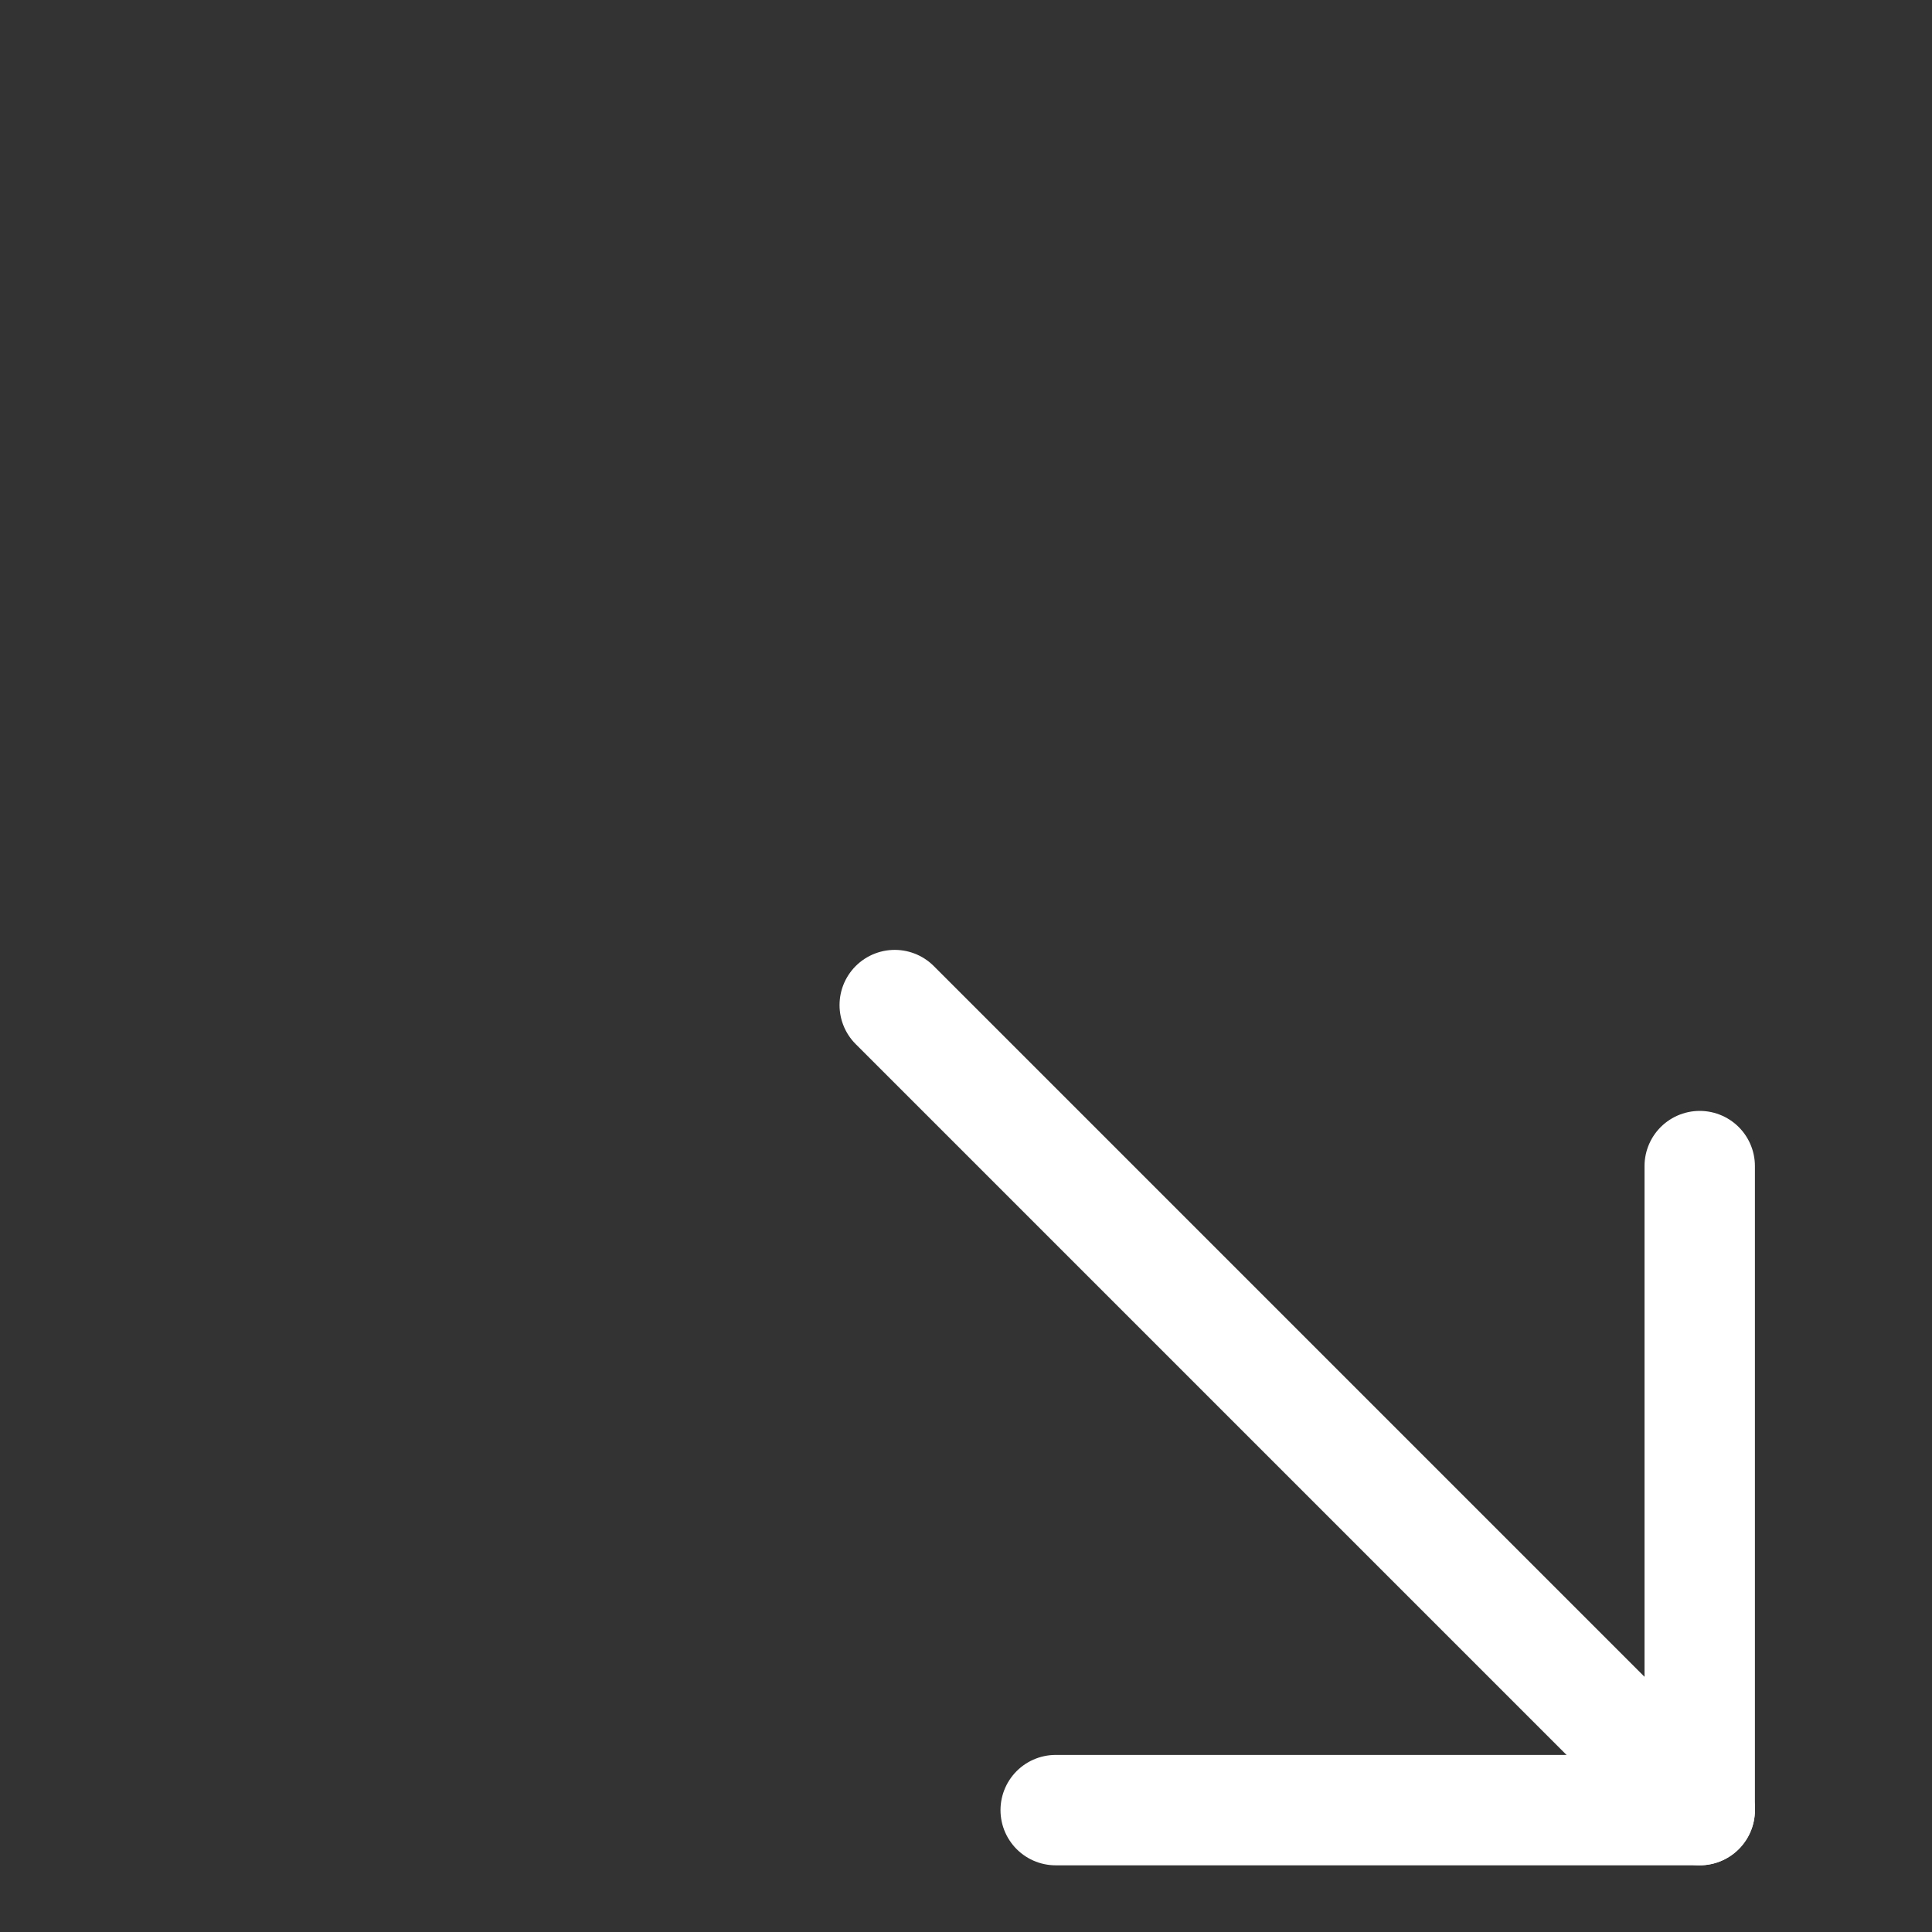
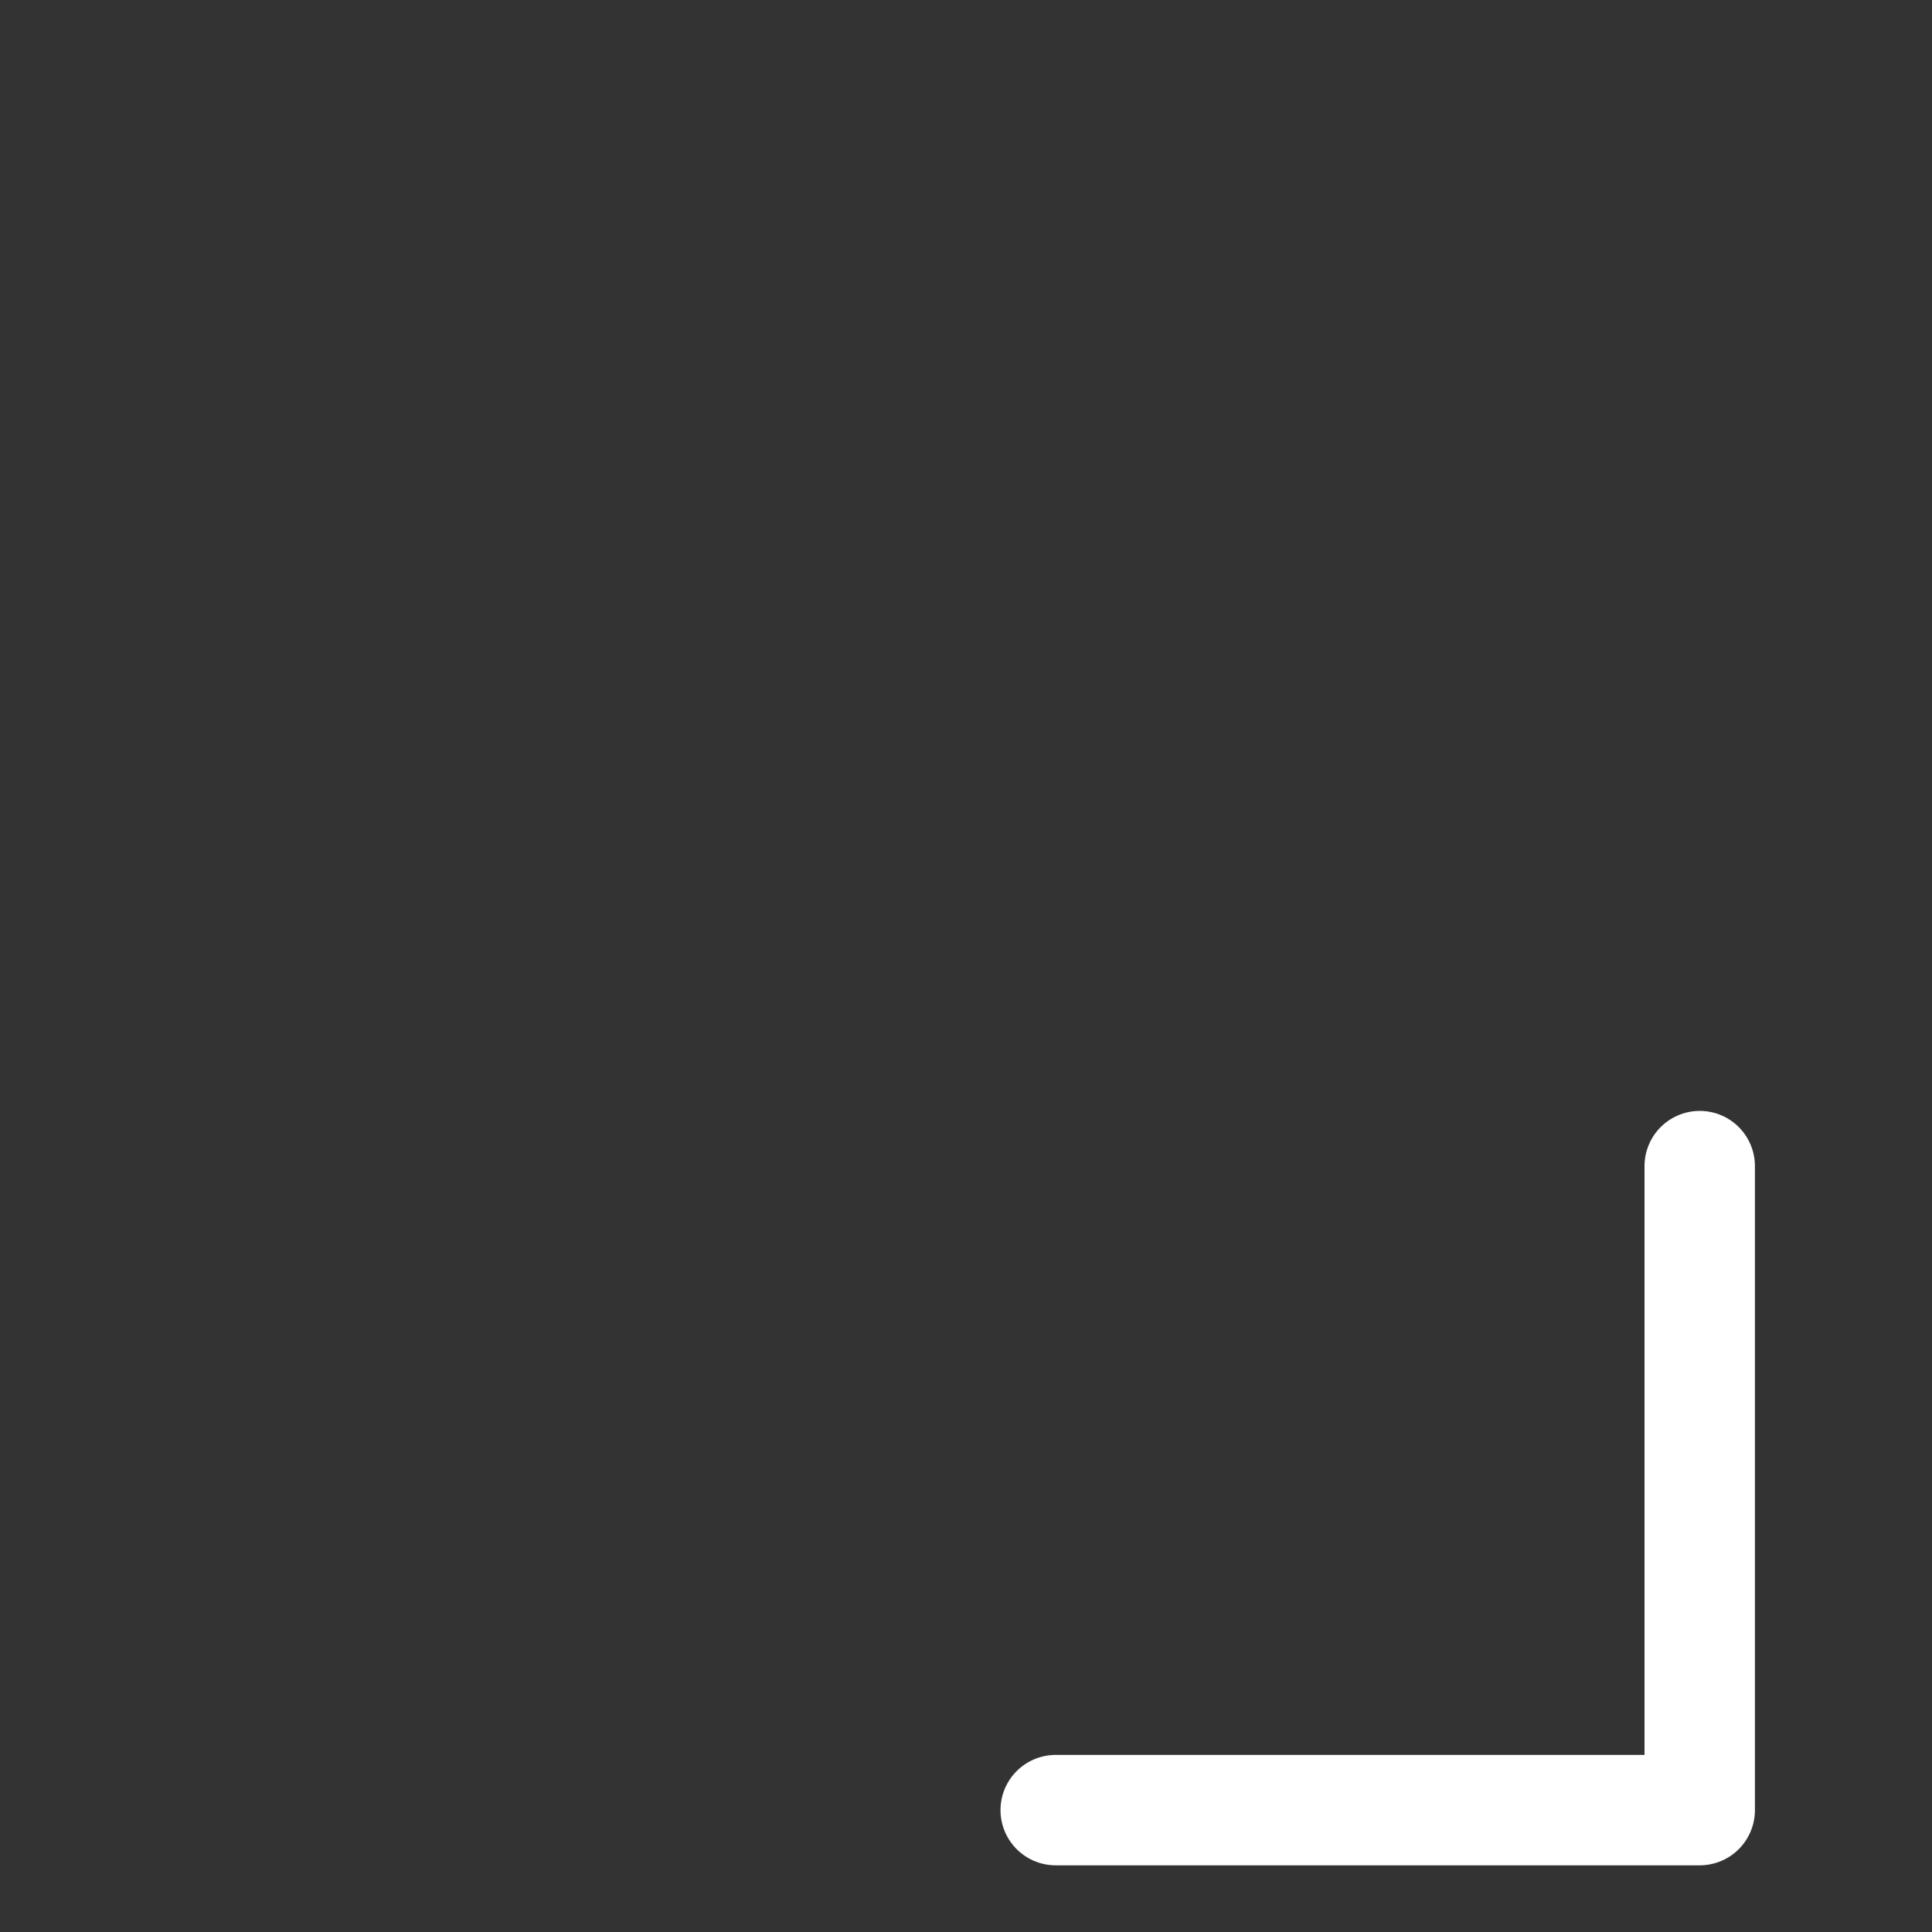
<svg xmlns="http://www.w3.org/2000/svg" width="35" height="35" viewBox="0 0 35 35" fill="none">
  <rect x="0" y="0" width="35" height="35" fill="#333333" stroke="none" />
-   <path d="M16.209 18.208L30.792 32.791" stroke="white" stroke-width="2" stroke-linecap="round" stroke-linejoin="round" />
  <path d="M30.792 21.125L30.792 32.792L19.125 32.792" stroke="white" stroke-width="2" stroke-linecap="round" stroke-linejoin="round" />
</svg>